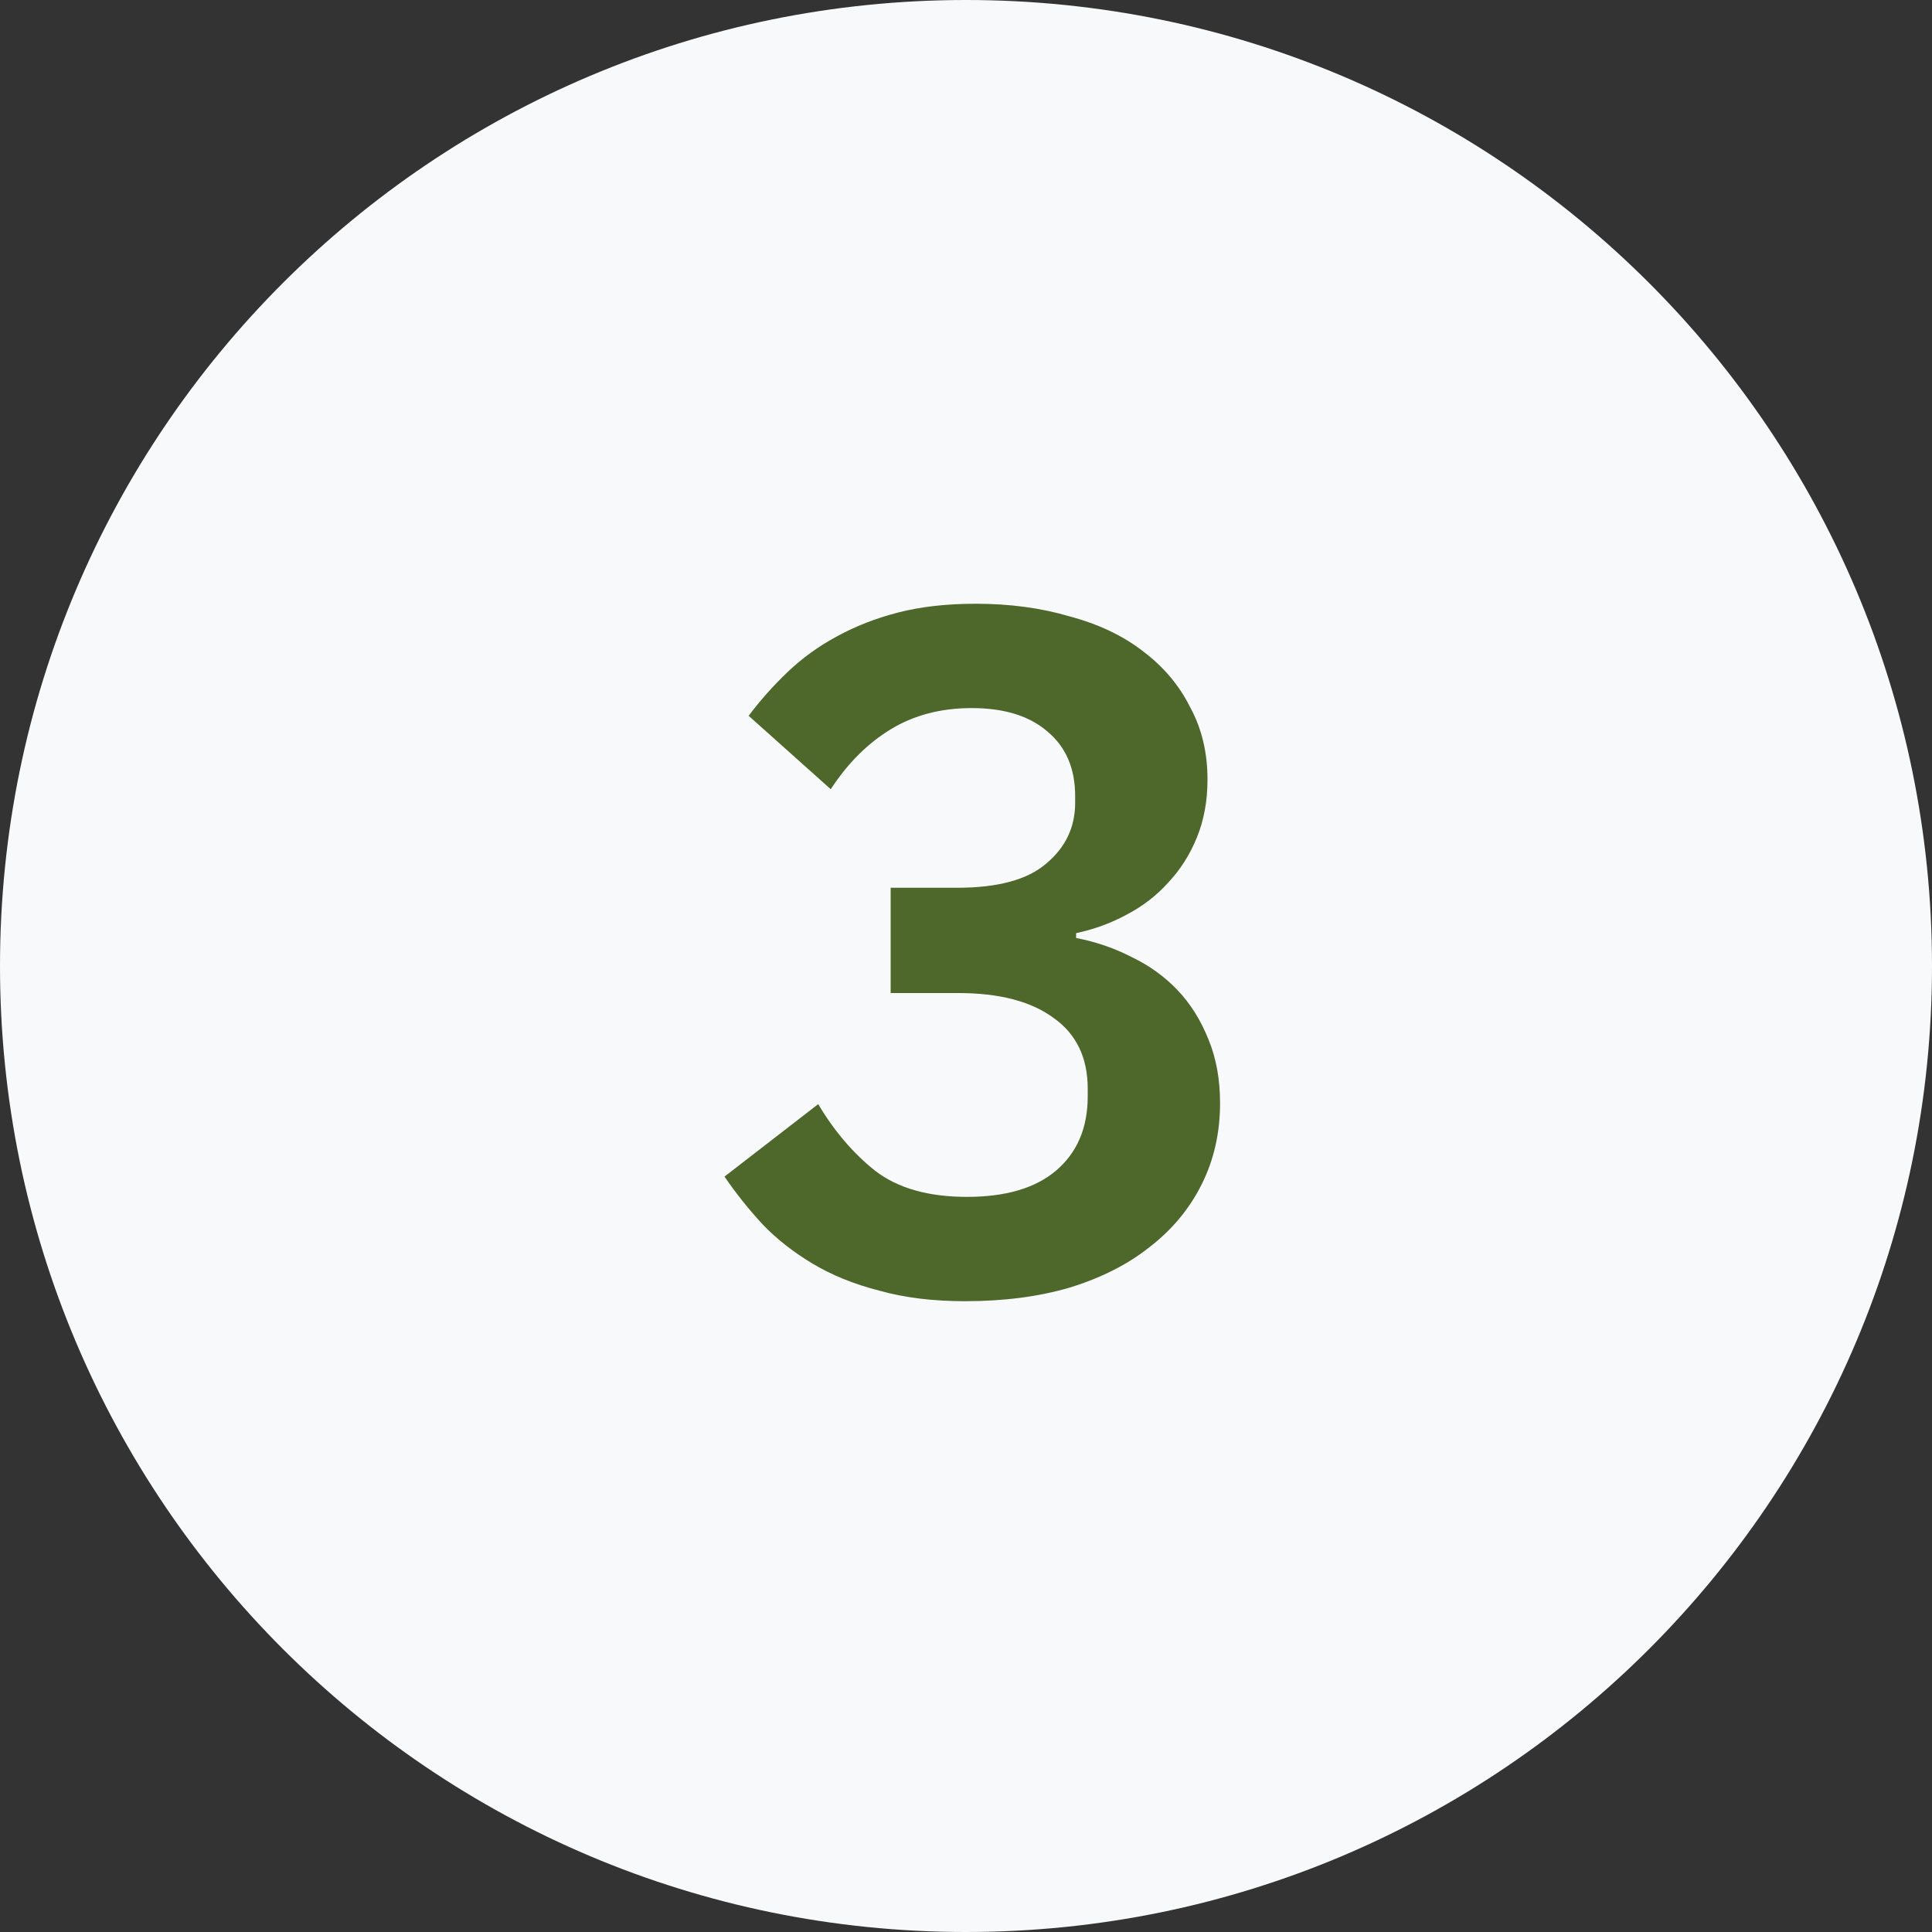
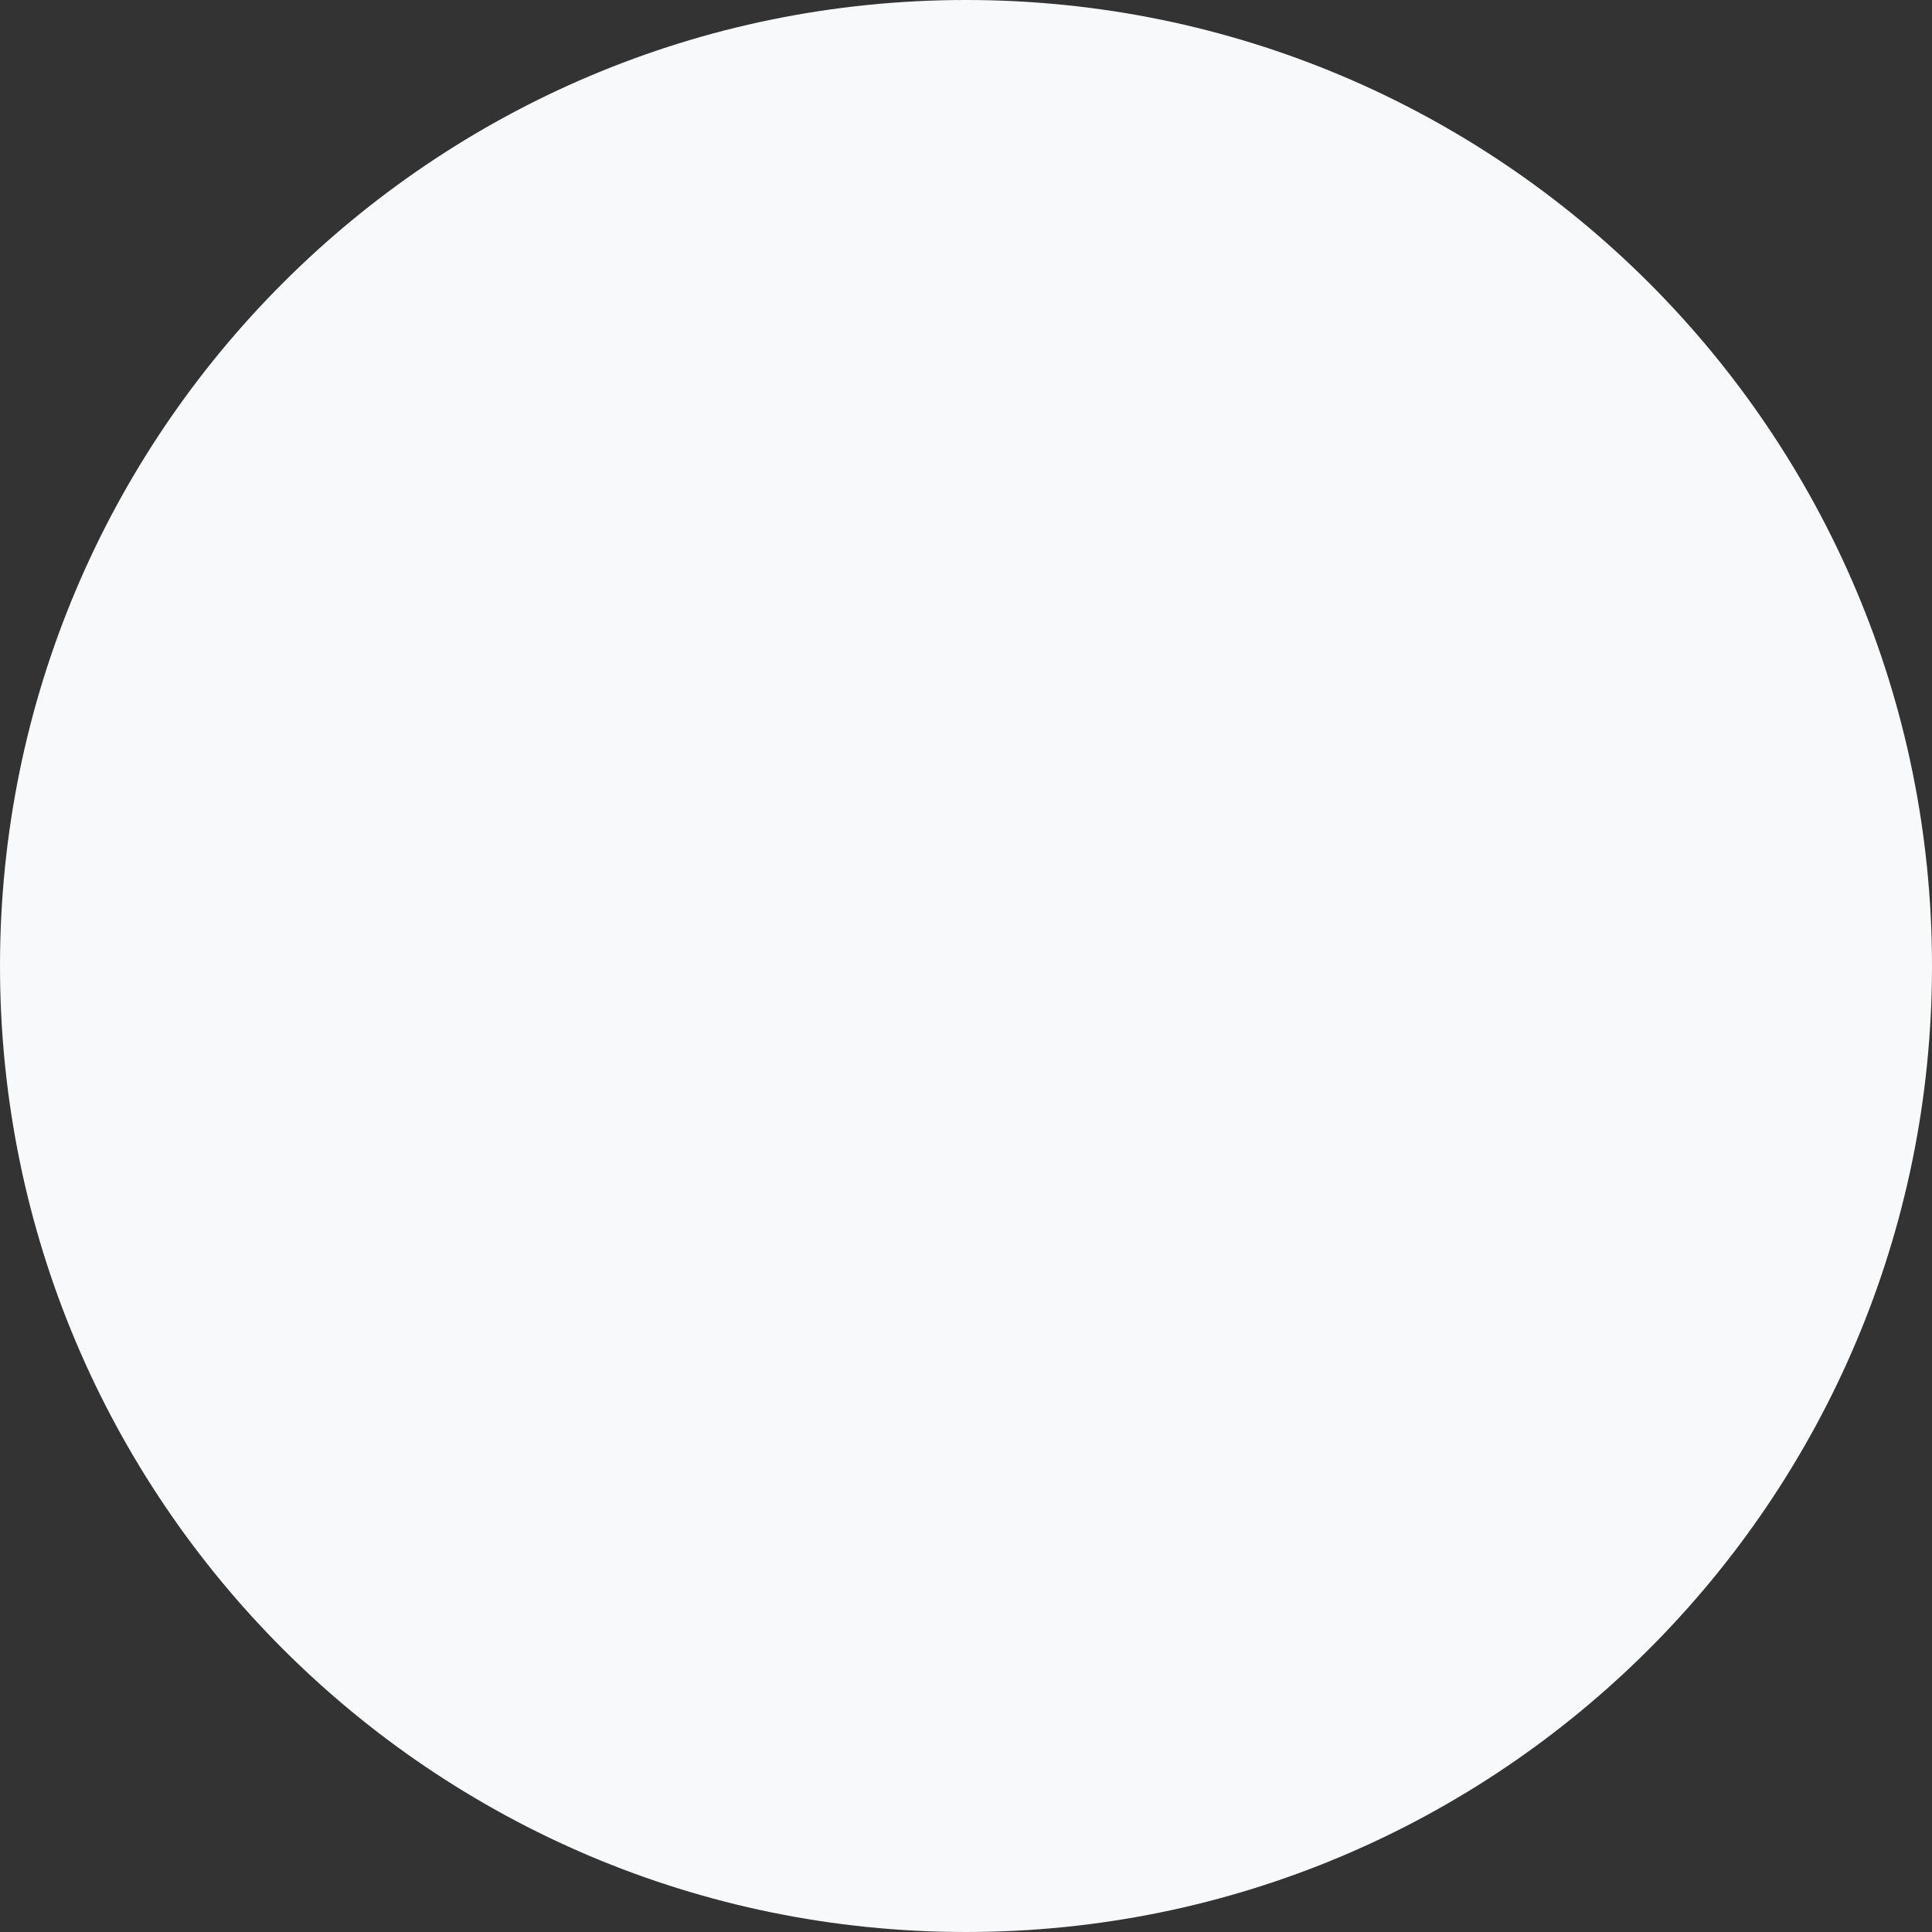
<svg xmlns="http://www.w3.org/2000/svg" width="64" height="64" viewBox="0 0 64 64" fill="none">
  <rect x="0" y="0" width="64" height="64" fill="#333333" stroke="none" />
  <path d="M64 32C64 49.673 49.673 64 32 64C14.327 64 0 49.673 0 32C0 14.327 14.327 0 32 0C49.673 0 64 14.327 64 32Z" fill="#F8F9FA" />
-   <path d="M31.712 29.408C33.056 29.408 34.037 29.141 34.656 28.608C35.296 28.075 35.616 27.403 35.616 26.592V26.368C35.616 25.451 35.307 24.736 34.688 24.224C34.091 23.712 33.259 23.456 32.192 23.456C31.168 23.456 30.272 23.691 29.504 24.16C28.736 24.629 28.075 25.291 27.52 26.144L24.8 23.712C25.184 23.2 25.611 22.72 26.08 22.272C26.571 21.803 27.115 21.408 27.712 21.088C28.331 20.747 29.013 20.48 29.76 20.288C30.507 20.096 31.36 20 32.32 20C33.451 20 34.485 20.139 35.424 20.416C36.384 20.672 37.195 21.056 37.856 21.568C38.539 22.08 39.061 22.699 39.424 23.424C39.808 24.128 40 24.928 40 25.824C40 26.528 39.883 27.168 39.648 27.744C39.413 28.32 39.093 28.821 38.688 29.248C38.304 29.675 37.845 30.027 37.312 30.304C36.8 30.581 36.245 30.784 35.648 30.912V31.072C36.309 31.2 36.928 31.413 37.504 31.712C38.08 31.989 38.581 32.352 39.008 32.8C39.435 33.248 39.776 33.792 40.032 34.432C40.288 35.051 40.416 35.755 40.416 36.544C40.416 37.525 40.213 38.421 39.808 39.232C39.403 40.043 38.827 40.736 38.08 41.312C37.355 41.888 36.469 42.336 35.424 42.656C34.4 42.955 33.248 43.104 31.968 43.104C30.901 43.104 29.952 42.987 29.12 42.752C28.288 42.539 27.552 42.24 26.912 41.856C26.272 41.472 25.717 41.035 25.248 40.544C24.779 40.032 24.363 39.509 24 38.976L27.104 36.576C27.637 37.472 28.267 38.208 28.992 38.784C29.739 39.36 30.752 39.648 32.032 39.648C33.312 39.648 34.293 39.36 34.976 38.784C35.68 38.187 36.032 37.365 36.032 36.32V36.064C36.032 35.04 35.659 34.261 34.912 33.728C34.165 33.173 33.109 32.896 31.744 32.896H29.504V29.408H31.712Z" fill="#4E672A" />
</svg>